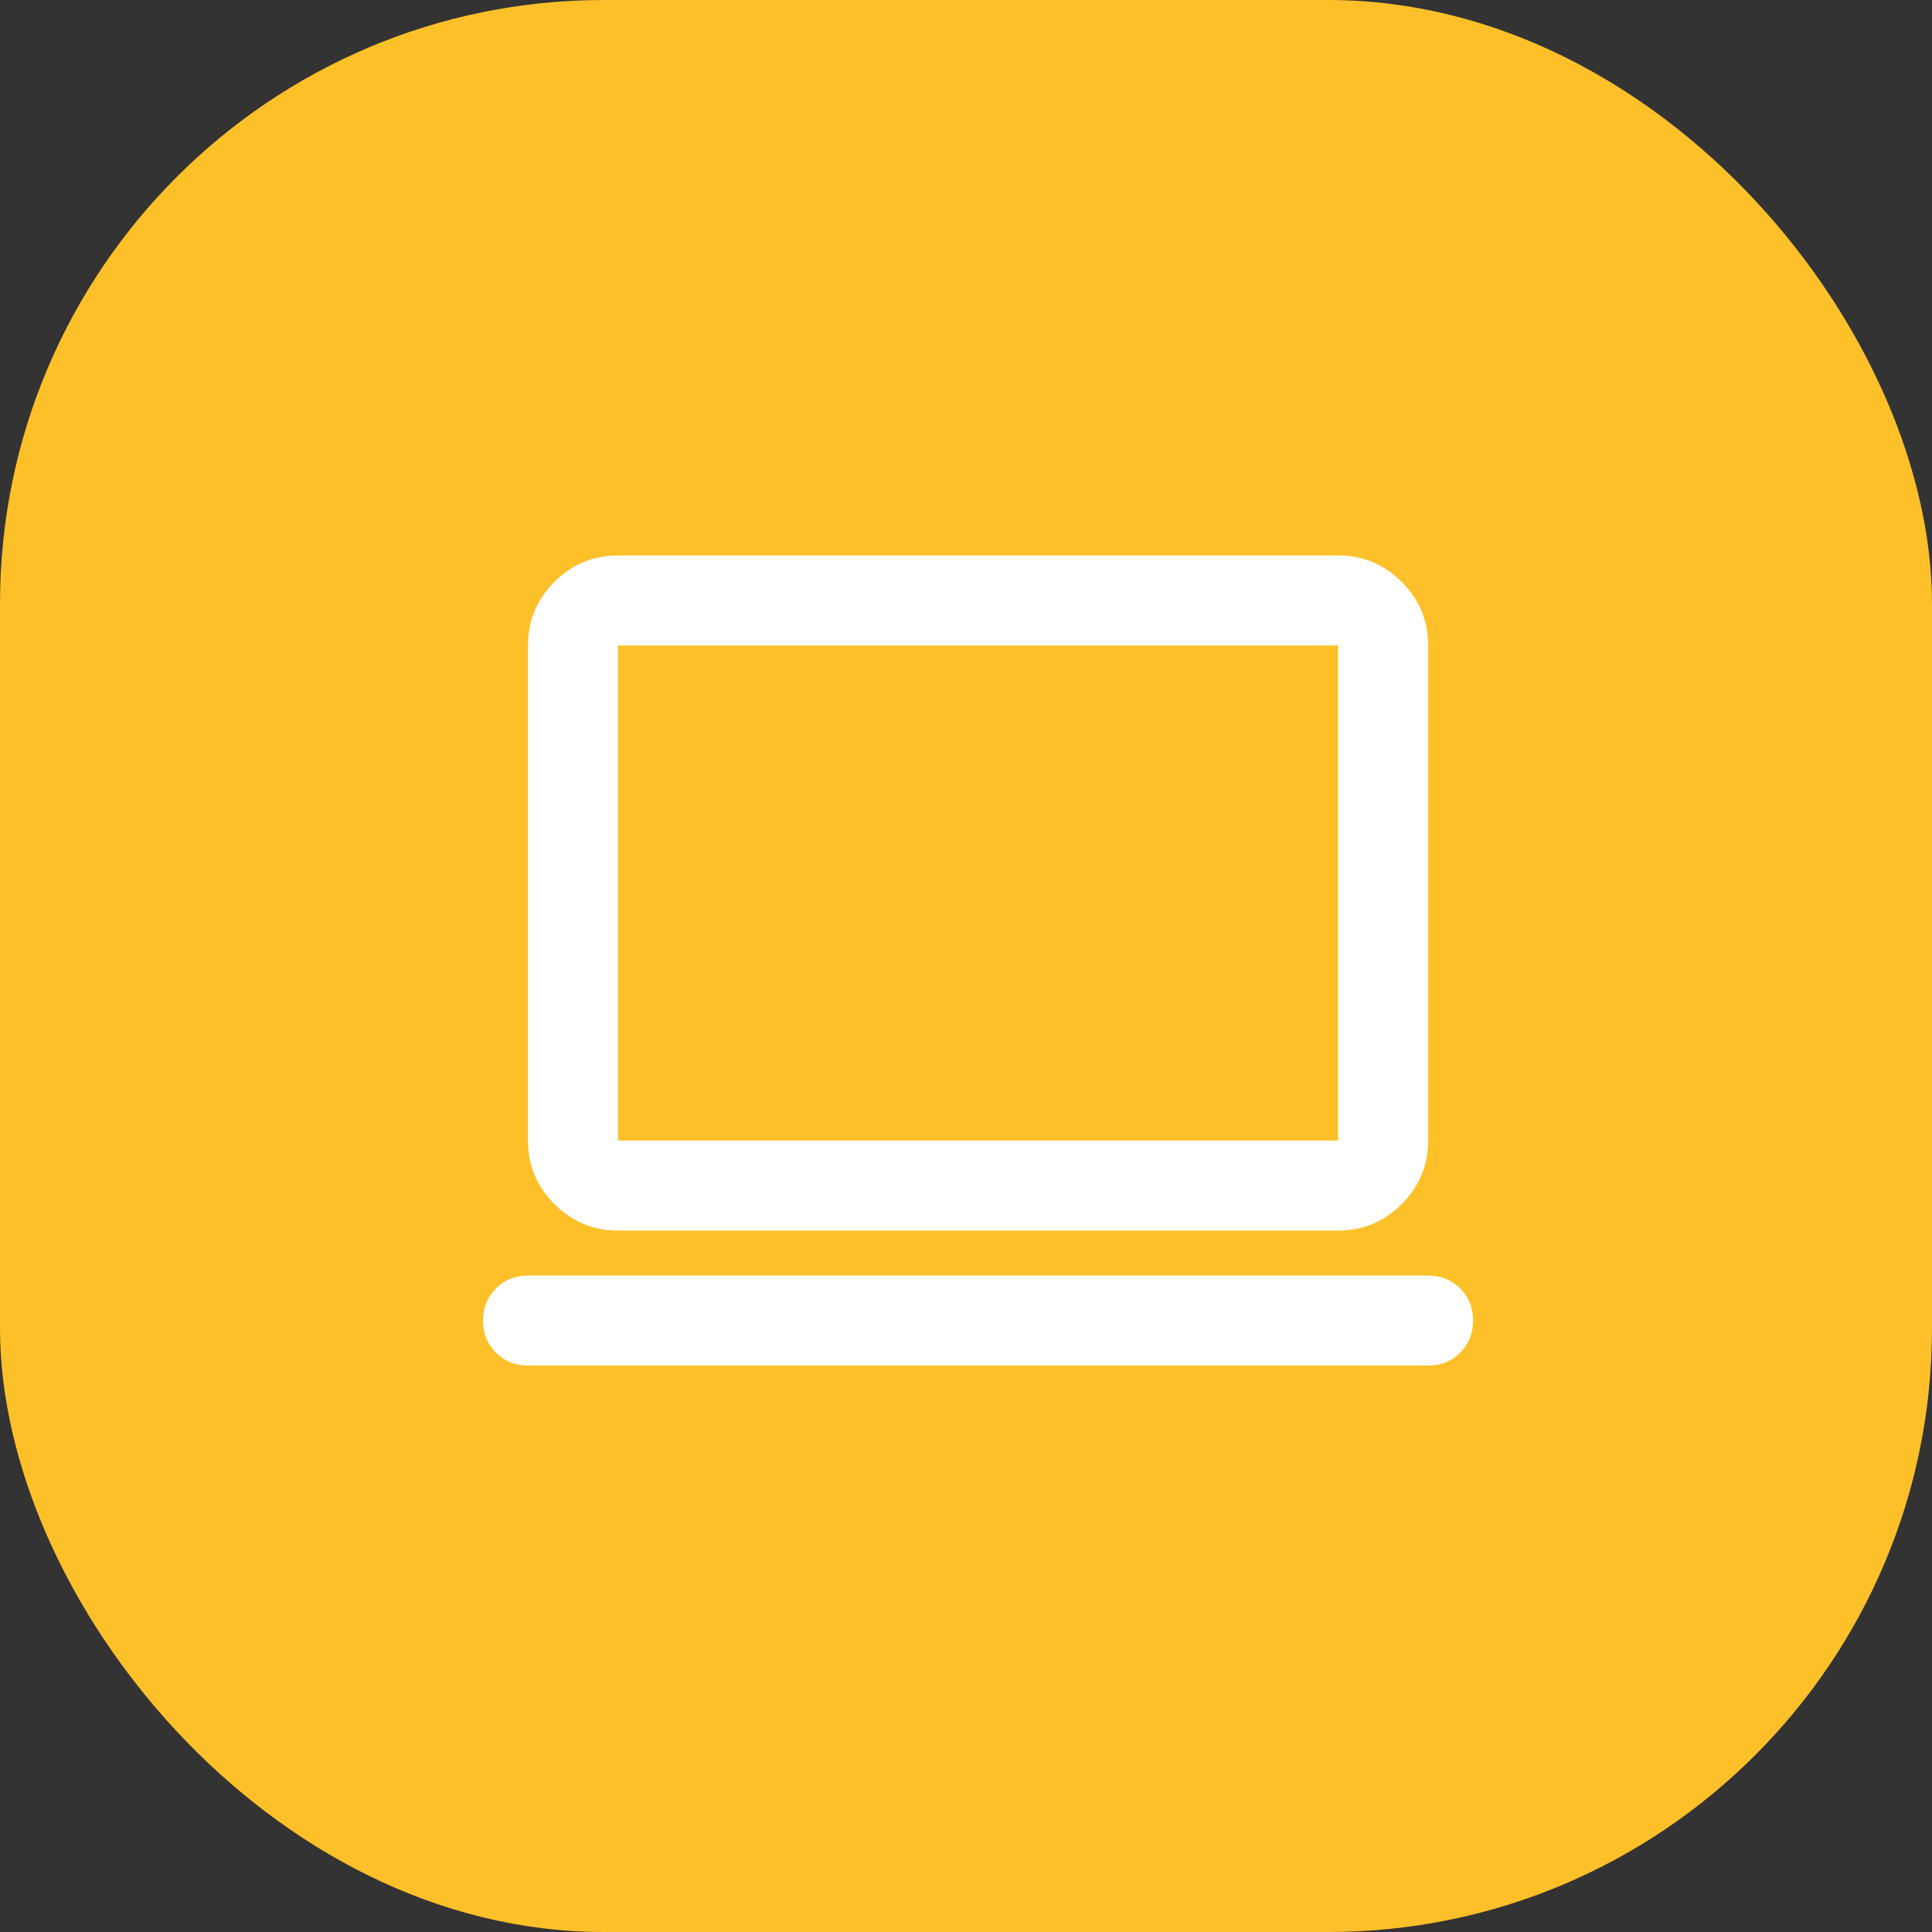
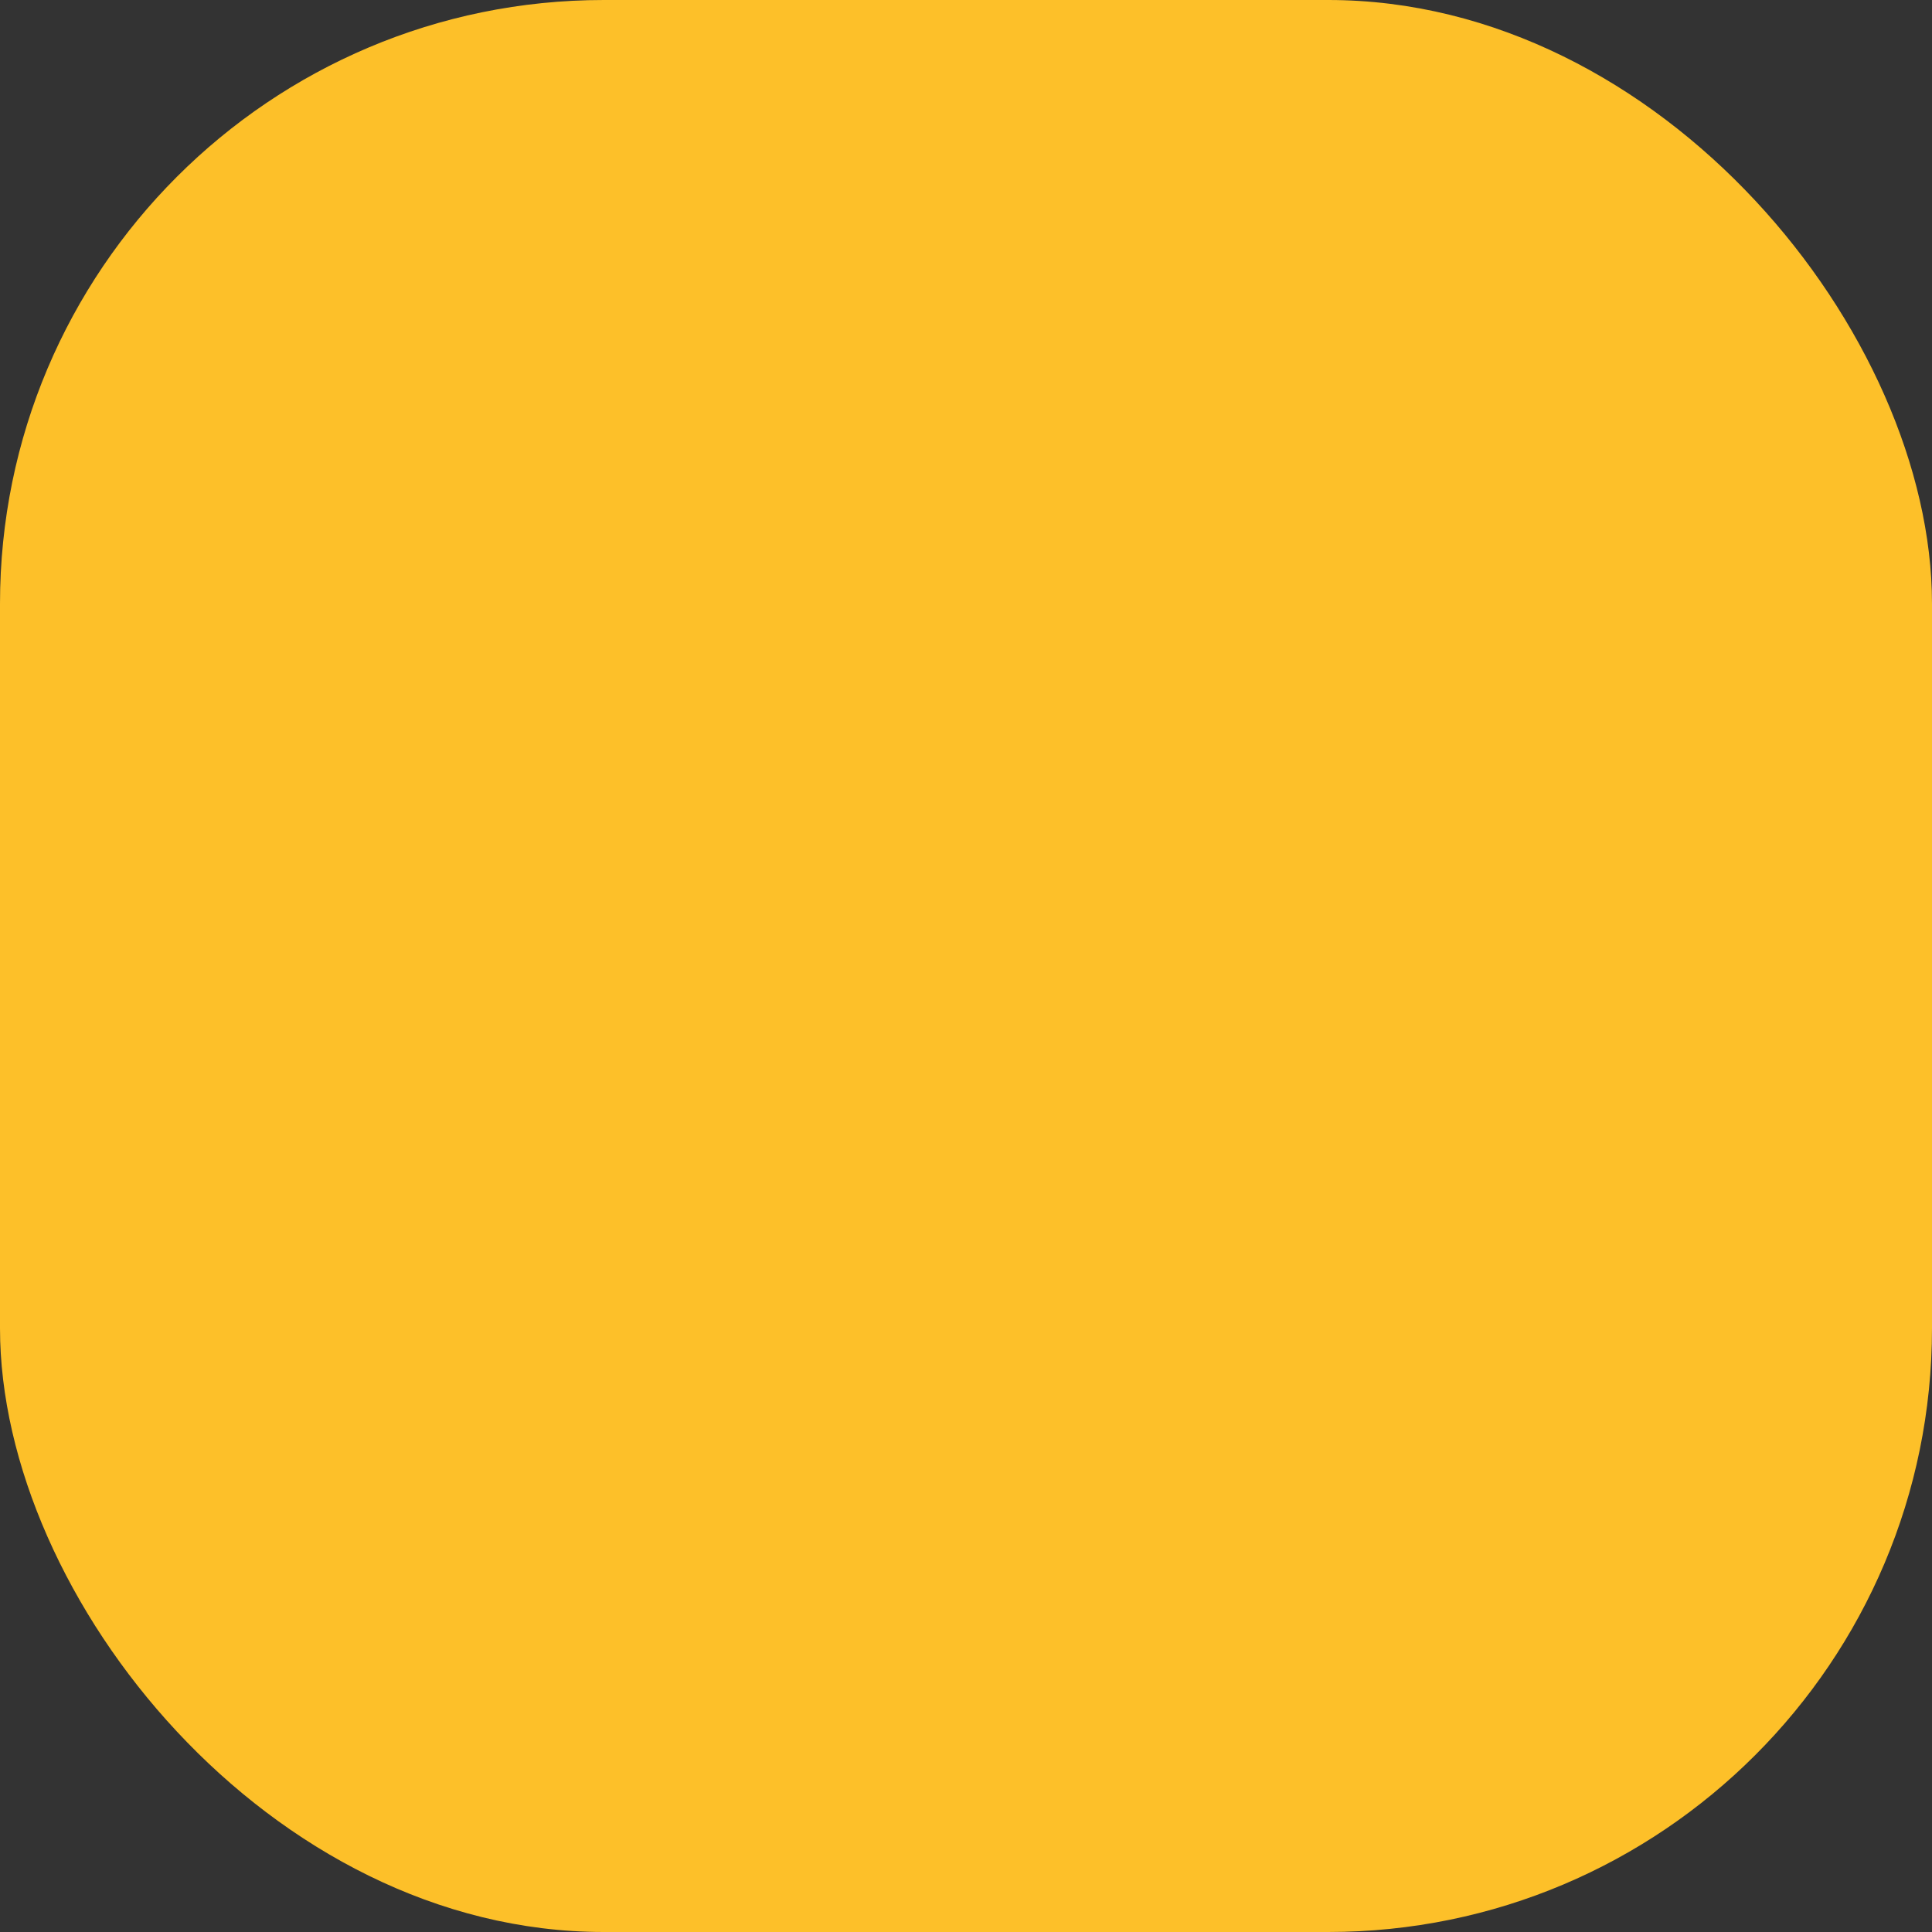
<svg xmlns="http://www.w3.org/2000/svg" width="80" height="80" viewBox="0 0 80 80" fill="none">
  <rect x="0" y="0" width="80" height="80" fill="#333333" stroke="none" />
  <rect width="80" height="80" rx="25" fill="#FDC029" />
-   <path d="M21.864 56.545C21.336 56.545 20.893 56.367 20.535 56.009C20.177 55.651 19.999 55.209 20 54.682C20 54.154 20.179 53.711 20.537 53.353C20.895 52.995 21.337 52.817 21.864 52.818H59.136C59.664 52.818 60.107 52.997 60.465 53.355C60.823 53.713 61.001 54.155 61 54.682C61 55.21 60.821 55.653 60.463 56.011C60.105 56.368 59.663 56.547 59.136 56.545H21.864ZM25.591 50.955C24.566 50.955 23.688 50.589 22.958 49.859C22.227 49.128 21.862 48.251 21.864 47.227V26.727C21.864 25.702 22.229 24.825 22.959 24.094C23.69 23.363 24.567 22.999 25.591 23H55.409C56.434 23 57.312 23.365 58.042 24.096C58.773 24.826 59.138 25.703 59.136 26.727V47.227C59.136 48.252 58.771 49.13 58.041 49.861C57.31 50.591 56.433 50.956 55.409 50.955H25.591ZM25.591 47.227H55.409V26.727H25.591V47.227Z" fill="white" />
</svg>